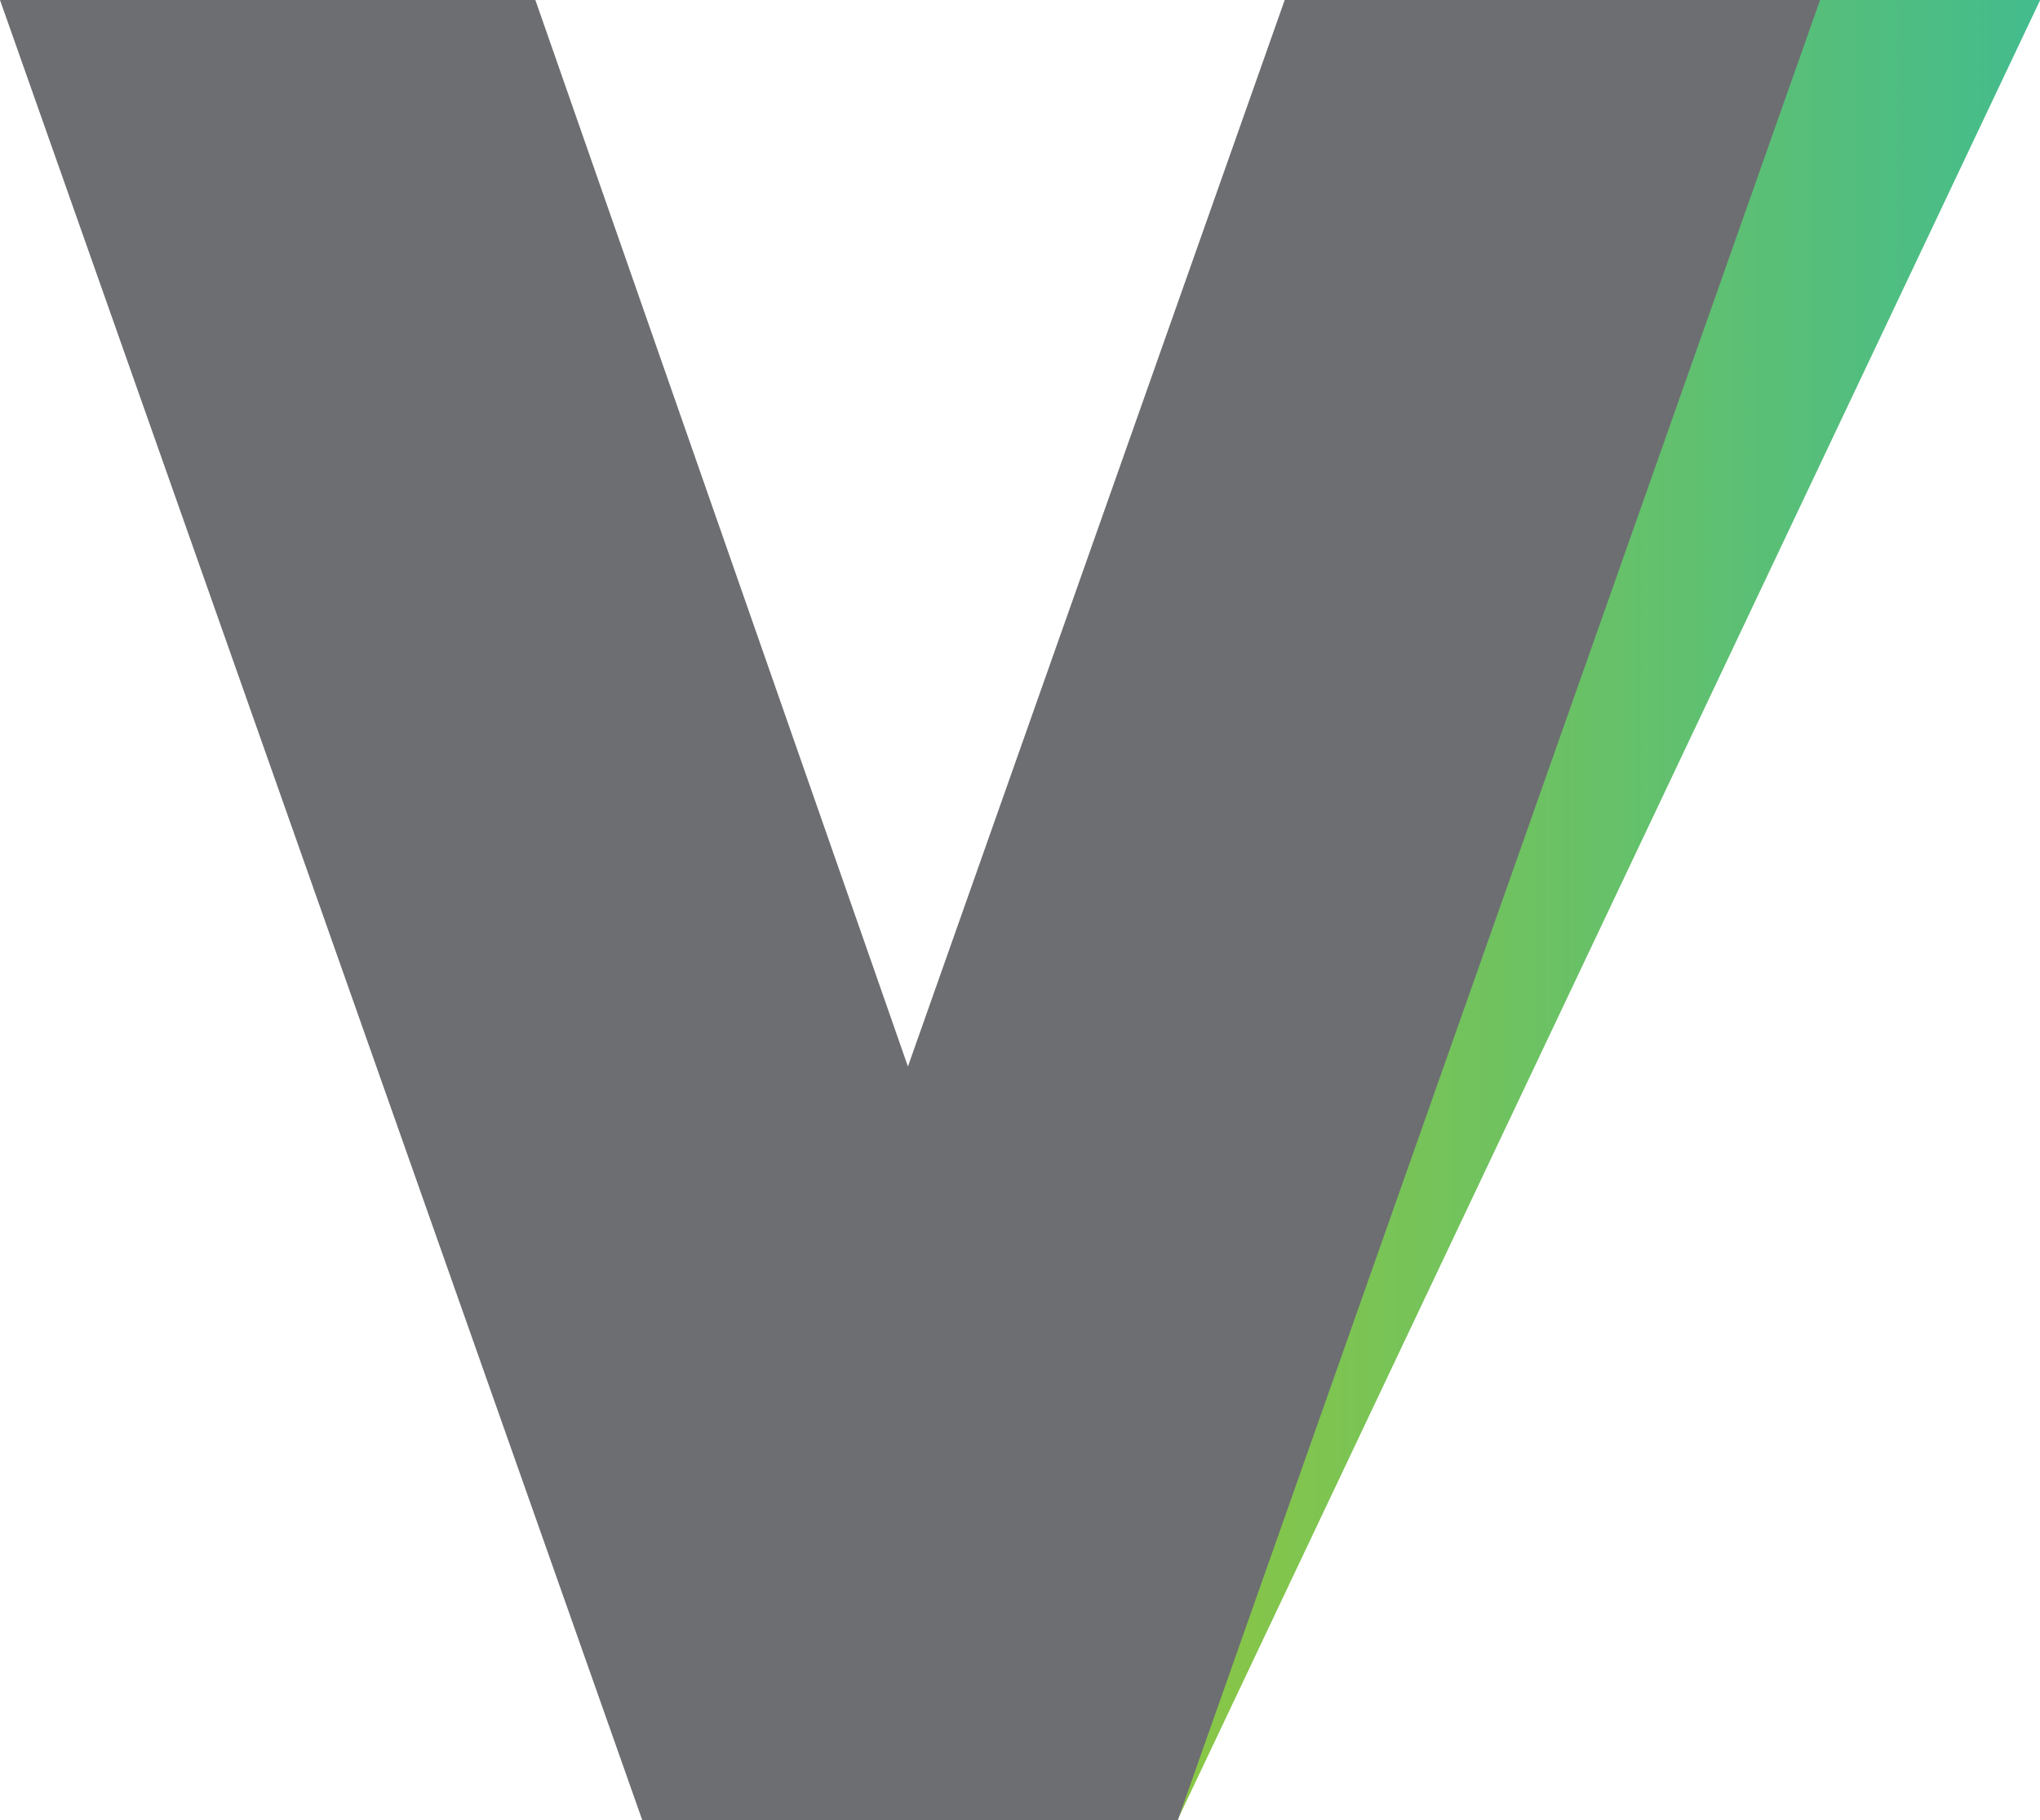
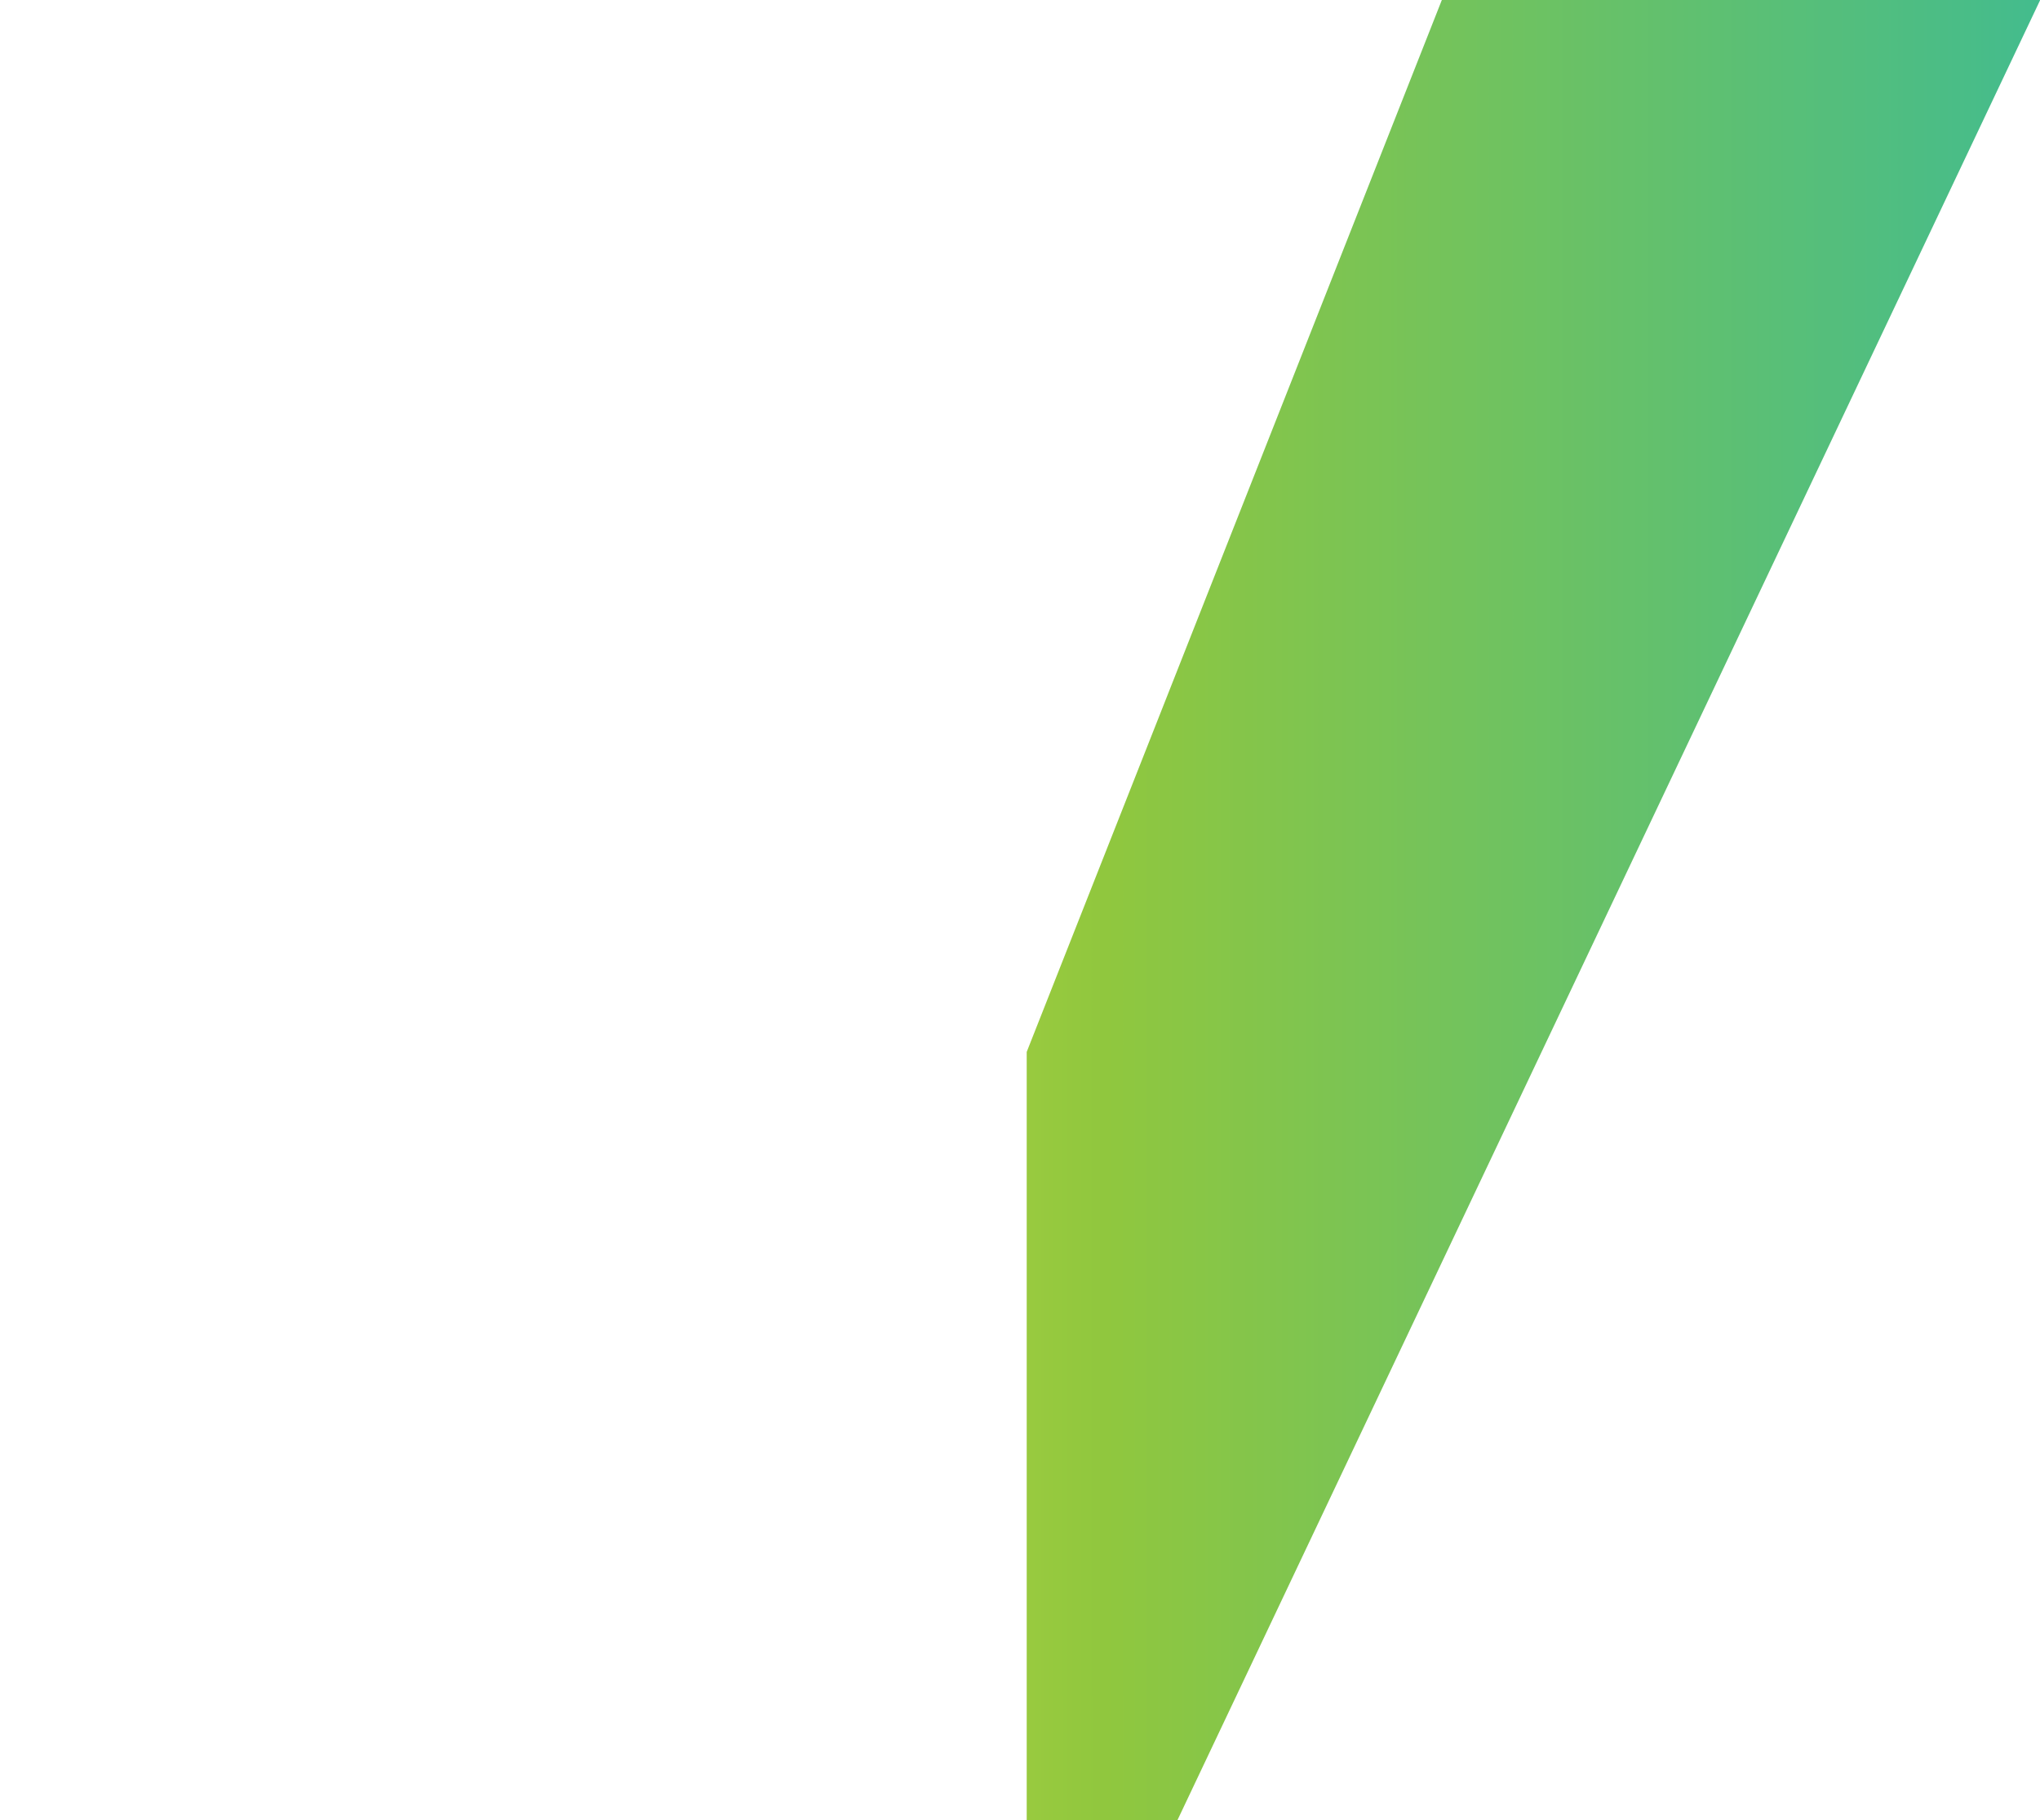
<svg xmlns="http://www.w3.org/2000/svg" id="Layer_1" data-name="Layer 1" viewBox="0 0 212.78 189.83">
  <defs>
    <style>.cls-1{fill:url(#linear-gradient);}.cls-2{fill:#6d6e71;}</style>
    <linearGradient id="linear-gradient" x1="-499.88" y1="126.43" x2="528.71" y2="126.43" gradientUnits="userSpaceOnUse">
      <stop offset="0" stop-color="#812a18" />
      <stop offset="0.16" stop-color="#b31e59" />
      <stop offset="0.3" stop-color="#f15b4a" />
      <stop offset="0.41" stop-color="#febc2e" />
      <stop offset="0.53" stop-color="#efea46" />
      <stop offset="0.62" stop-color="#90c73e" />
      <stop offset="0.73" stop-color="#37ba9a" />
      <stop offset="0.83" stop-color="#37c4e4" />
      <stop offset="0.96" stop-color="#76d1f5" />
    </linearGradient>
  </defs>
  <path class="cls-1" d="M173,31.51l-43.3,109.7v80.14h15.71l90-189.84Z" transform="translate(-22.61 -31.51)" />
-   <path class="cls-2" d="M117.31,142.73l39.3-111.22h55.84l-67,189.84H89.61l-67-189.84H78.45Z" transform="translate(-22.61 -31.51)" />
</svg>